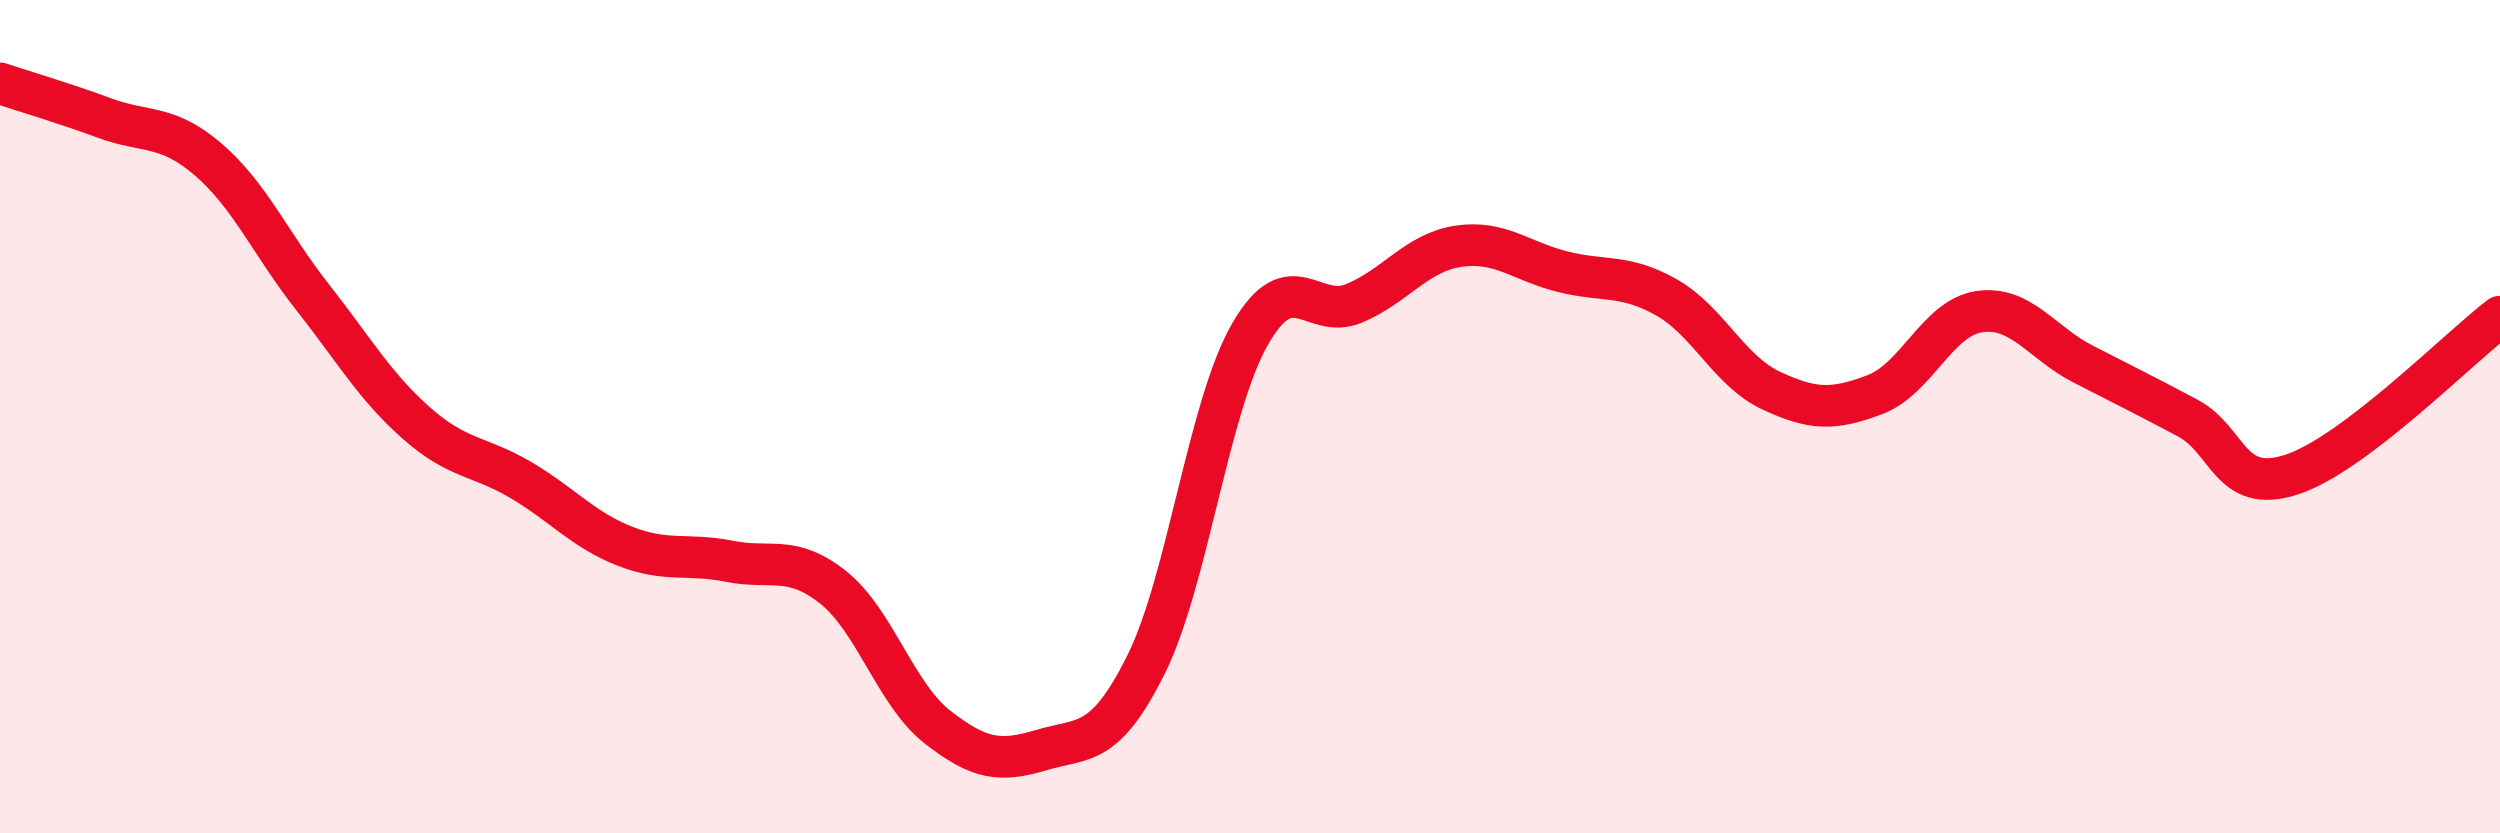
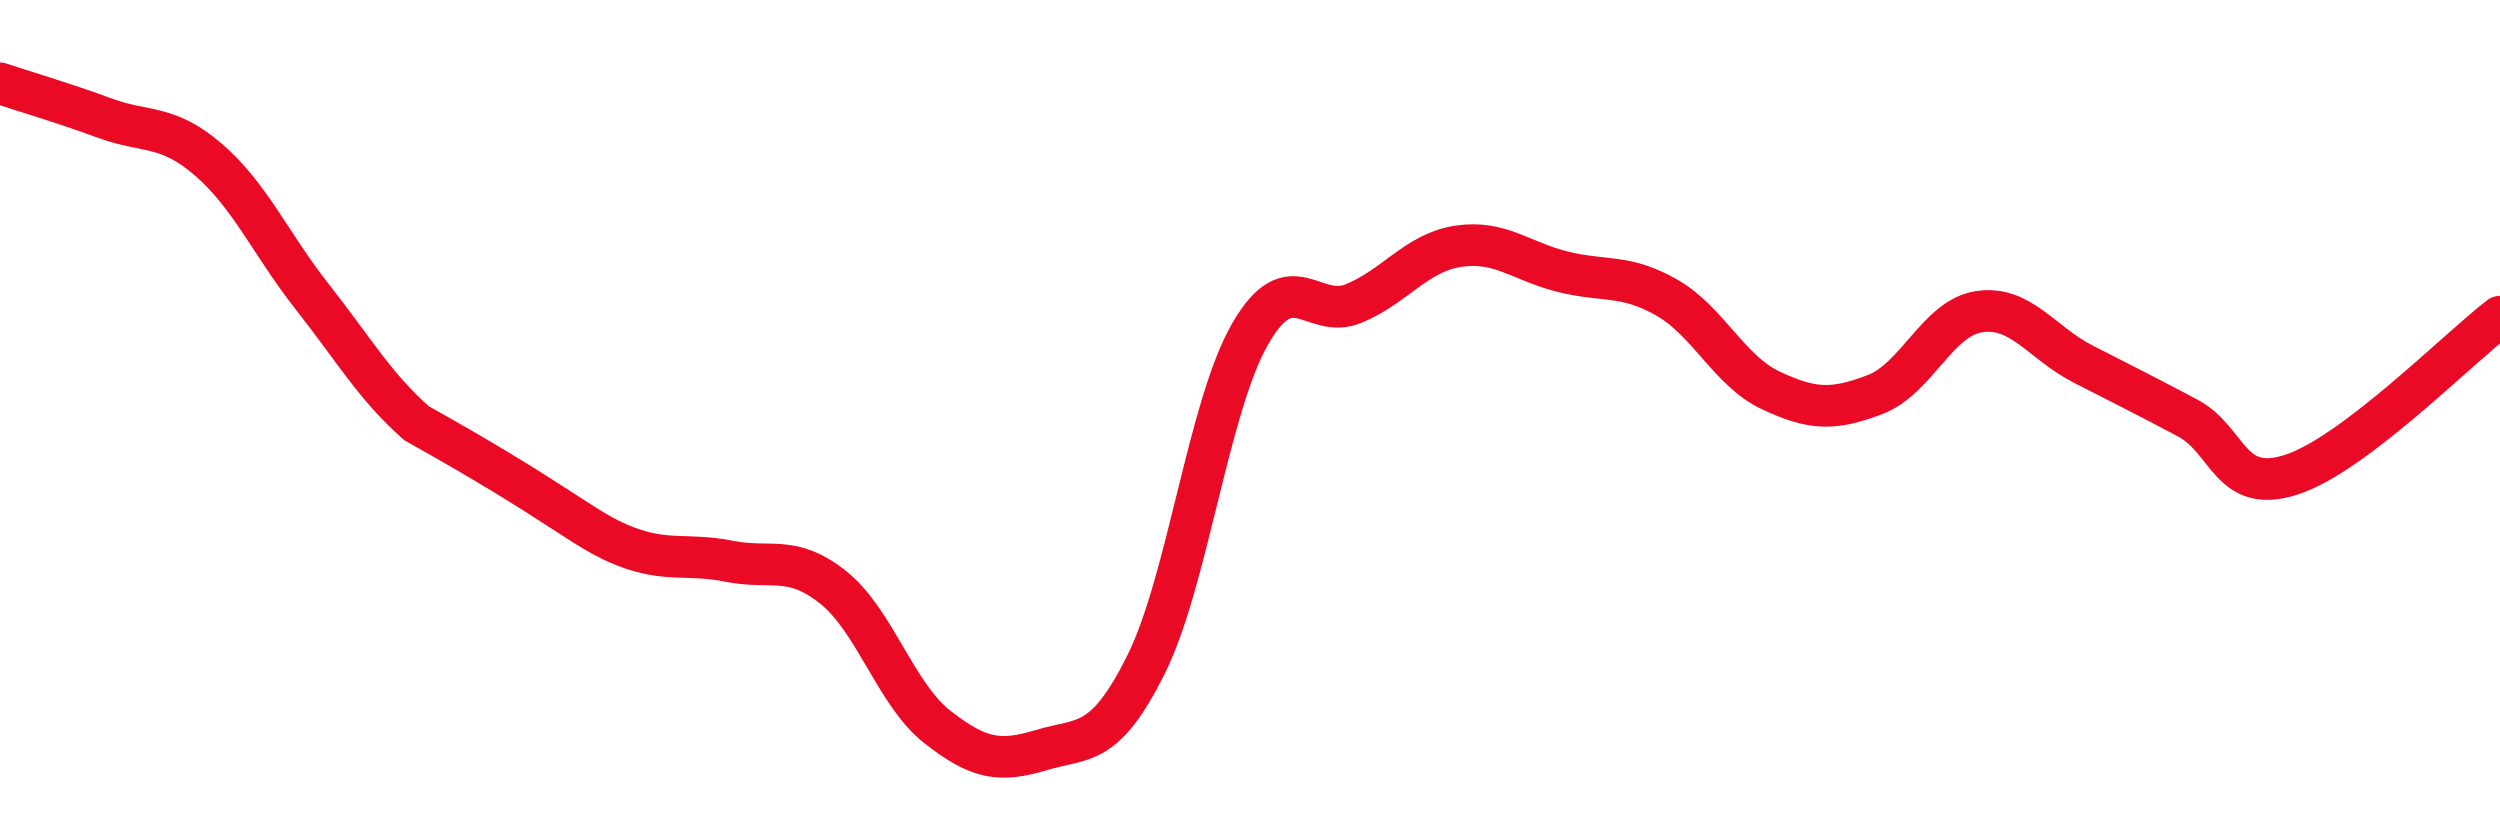
<svg xmlns="http://www.w3.org/2000/svg" width="60" height="20" viewBox="0 0 60 20">
-   <path d="M 0,2 C 0.5,2.17 1.5,2.46 2.5,2.83 C 3.5,3.2 4,2.97 5,3.83 C 6,4.69 6.5,5.86 7.5,7.13 C 8.5,8.4 9,9.28 10,10.16 C 11,11.04 11.5,10.93 12.5,11.52 C 13.5,12.11 14,12.72 15,13.11 C 16,13.5 16.5,13.27 17.5,13.47 C 18.5,13.67 19,13.3 20,14.1 C 21,14.9 21.5,16.67 22.5,17.45 C 23.5,18.23 24,18.3 25,18 C 26,17.7 26.5,17.96 27.5,15.96 C 28.5,13.96 29,9.76 30,8.02 C 31,6.28 31.5,7.7 32.5,7.28 C 33.5,6.86 34,6.06 35,5.91 C 36,5.76 36.5,6.27 37.5,6.52 C 38.5,6.77 39,6.57 40,7.14 C 41,7.71 41.5,8.9 42.5,9.37 C 43.5,9.84 44,9.85 45,9.47 C 46,9.09 46.5,7.63 47.5,7.48 C 48.5,7.33 49,8.23 50,8.74 C 51,9.25 51.5,9.5 52.5,10.03 C 53.5,10.56 53.5,11.88 55,11.39 C 56.5,10.9 59,8.36 60,7.6L60 20L0 20Z" fill="#EB0A25" opacity="0.1" stroke-linecap="round" stroke-linejoin="round" />
-   <path d="M 0,2 C 0.5,2.17 1.5,2.46 2.5,2.83 C 3.5,3.2 4,2.97 5,3.83 C 6,4.69 6.5,5.86 7.5,7.13 C 8.5,8.4 9,9.28 10,10.16 C 11,11.04 11.5,10.93 12.5,11.52 C 13.5,12.11 14,12.72 15,13.11 C 16,13.5 16.5,13.27 17.5,13.47 C 18.5,13.67 19,13.3 20,14.1 C 21,14.9 21.5,16.67 22.5,17.45 C 23.5,18.23 24,18.3 25,18 C 26,17.7 26.5,17.96 27.5,15.96 C 28.5,13.96 29,9.76 30,8.02 C 31,6.28 31.5,7.7 32.5,7.28 C 33.5,6.86 34,6.06 35,5.91 C 36,5.76 36.5,6.27 37.5,6.52 C 38.5,6.77 39,6.57 40,7.14 C 41,7.71 41.5,8.9 42.5,9.37 C 43.5,9.84 44,9.85 45,9.47 C 46,9.09 46.5,7.63 47.5,7.48 C 48.5,7.33 49,8.23 50,8.74 C 51,9.25 51.5,9.5 52.5,10.03 C 53.5,10.56 53.5,11.88 55,11.39 C 56.5,10.9 59,8.36 60,7.6" stroke="#EB0A25" stroke-width="1" fill="none" stroke-linecap="round" stroke-linejoin="round" />
+   <path d="M 0,2 C 0.5,2.17 1.5,2.46 2.5,2.83 C 3.5,3.2 4,2.97 5,3.83 C 6,4.69 6.5,5.86 7.5,7.13 C 8.5,8.4 9,9.28 10,10.16 C 13.5,12.11 14,12.72 15,13.11 C 16,13.5 16.5,13.27 17.5,13.47 C 18.5,13.67 19,13.3 20,14.1 C 21,14.9 21.5,16.67 22.5,17.45 C 23.5,18.23 24,18.3 25,18 C 26,17.7 26.5,17.96 27.5,15.96 C 28.5,13.96 29,9.76 30,8.02 C 31,6.28 31.5,7.7 32.5,7.28 C 33.5,6.86 34,6.06 35,5.91 C 36,5.76 36.5,6.27 37.5,6.52 C 38.5,6.77 39,6.57 40,7.14 C 41,7.71 41.5,8.9 42.5,9.37 C 43.5,9.84 44,9.85 45,9.47 C 46,9.09 46.5,7.63 47.5,7.48 C 48.5,7.33 49,8.23 50,8.74 C 51,9.25 51.5,9.5 52.5,10.03 C 53.5,10.56 53.5,11.88 55,11.39 C 56.5,10.9 59,8.36 60,7.6" stroke="#EB0A25" stroke-width="1" fill="none" stroke-linecap="round" stroke-linejoin="round" />
</svg>